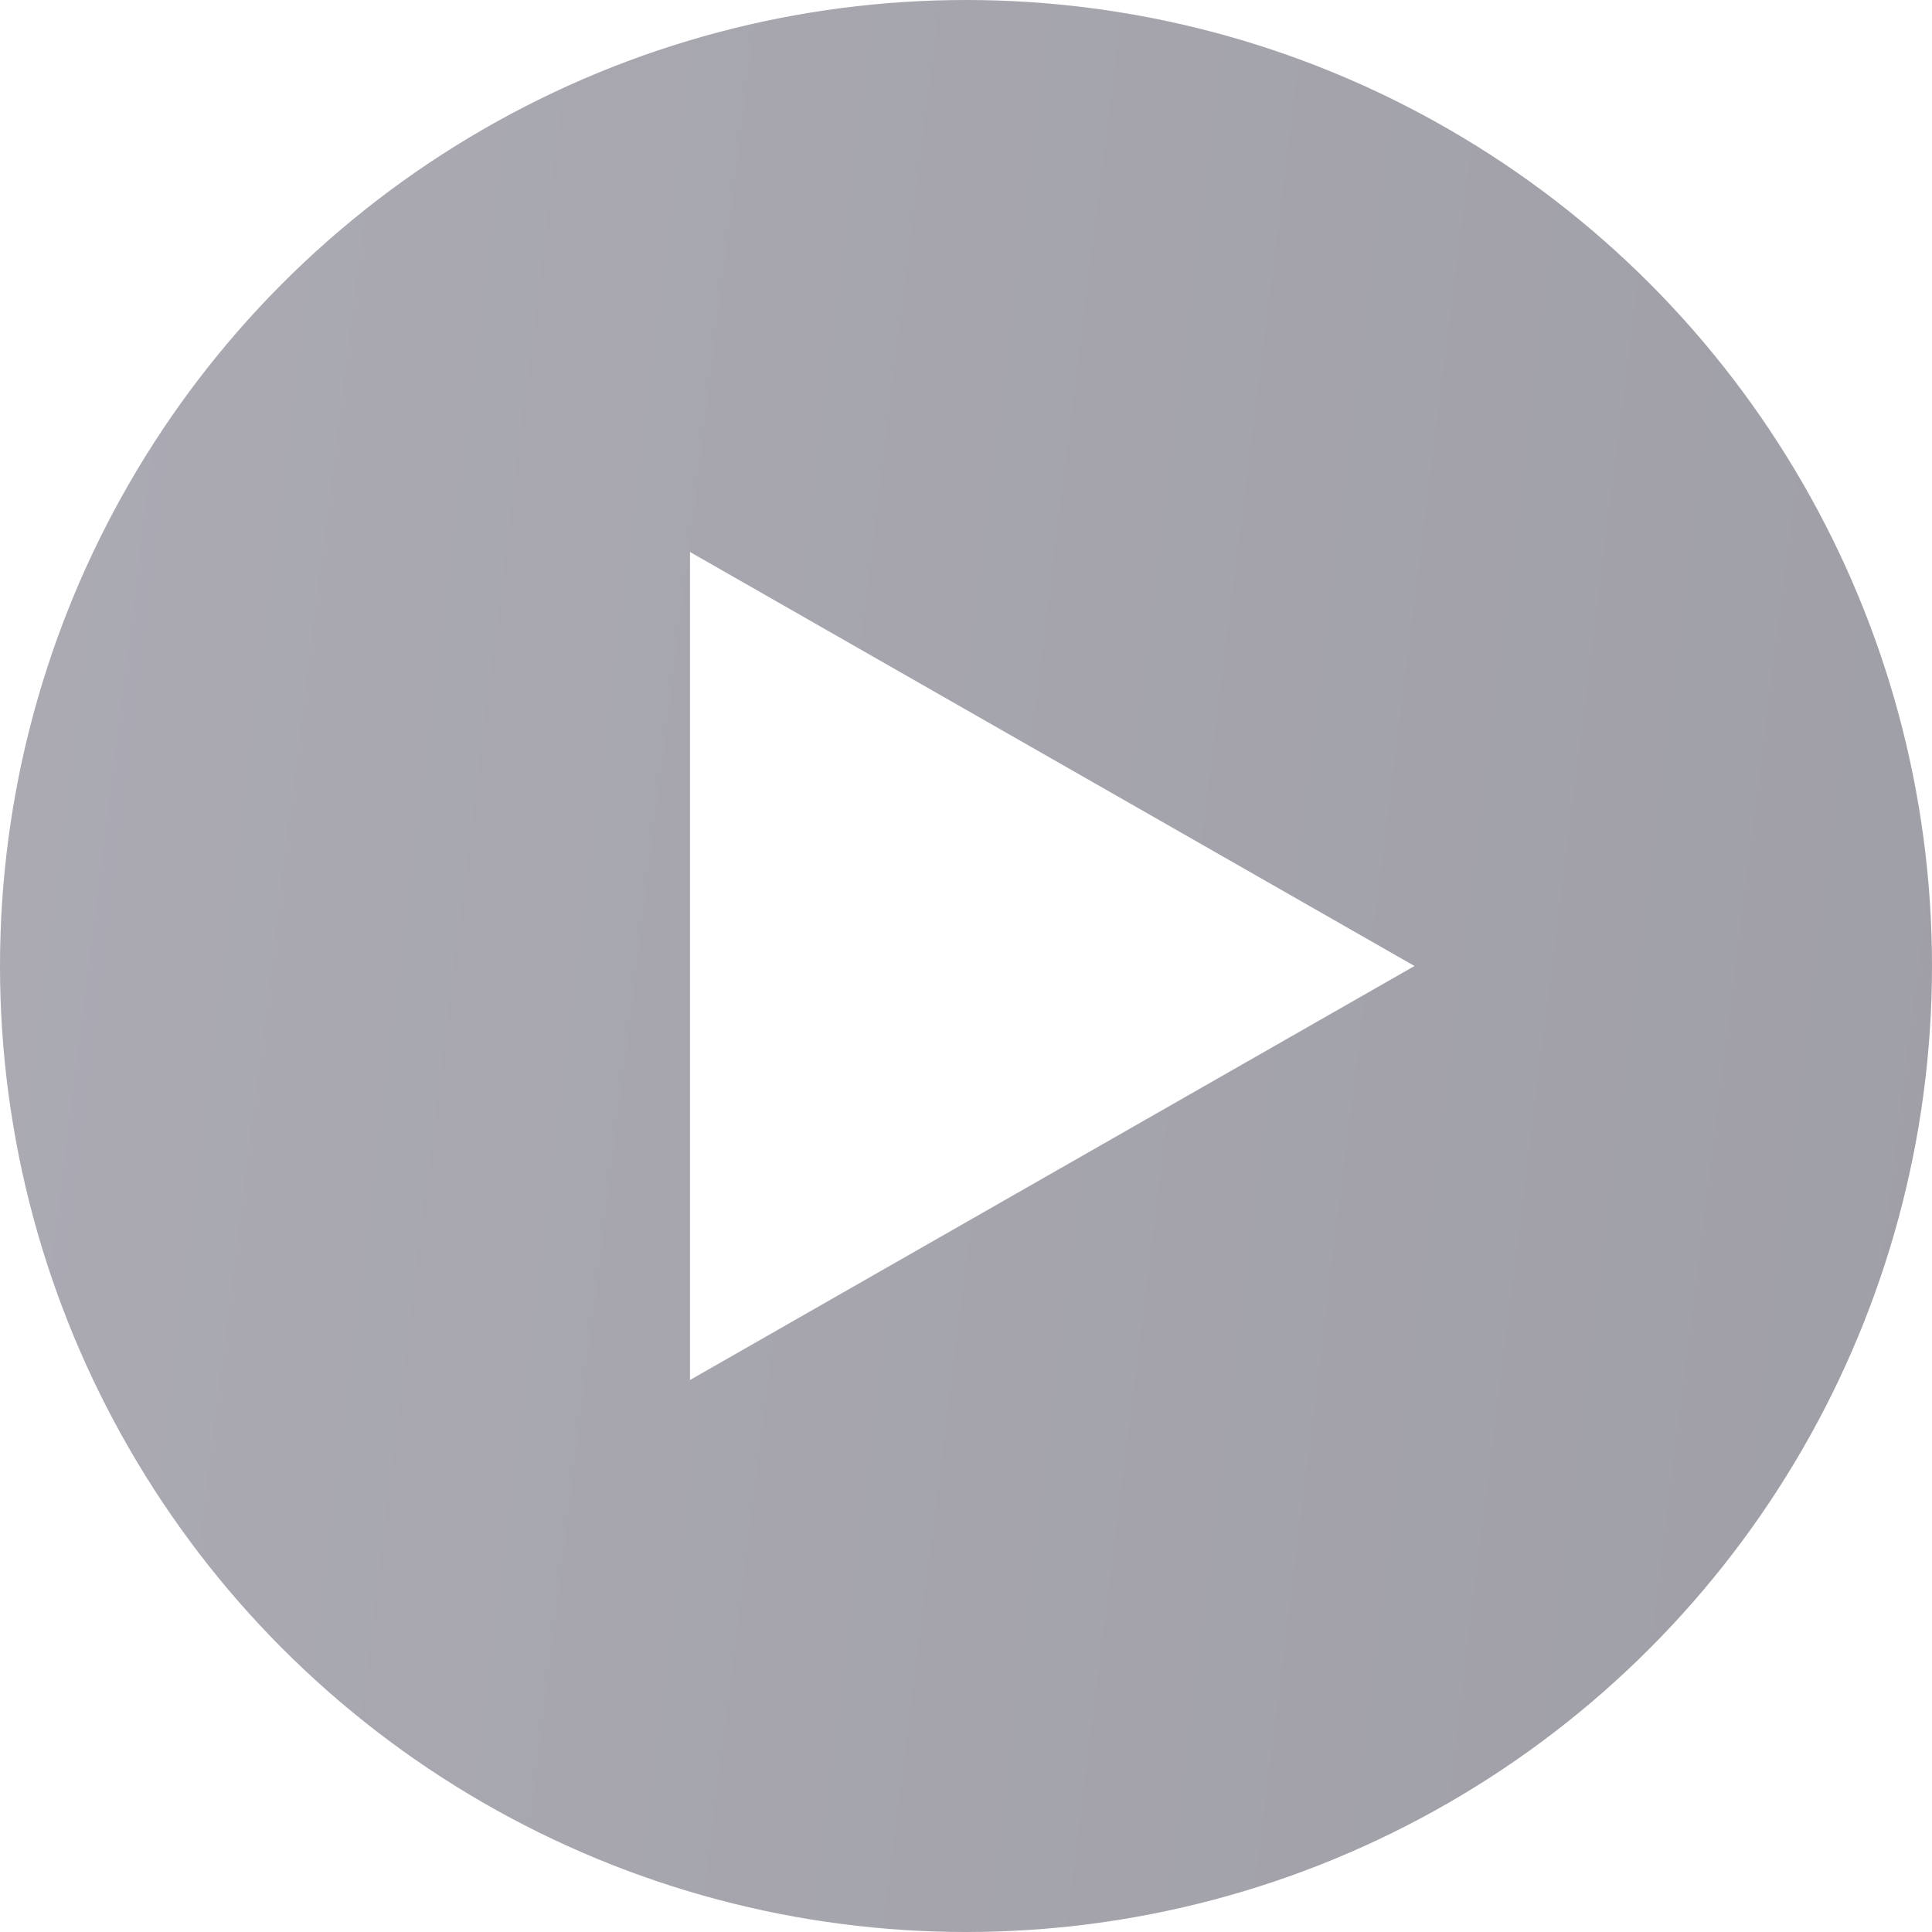
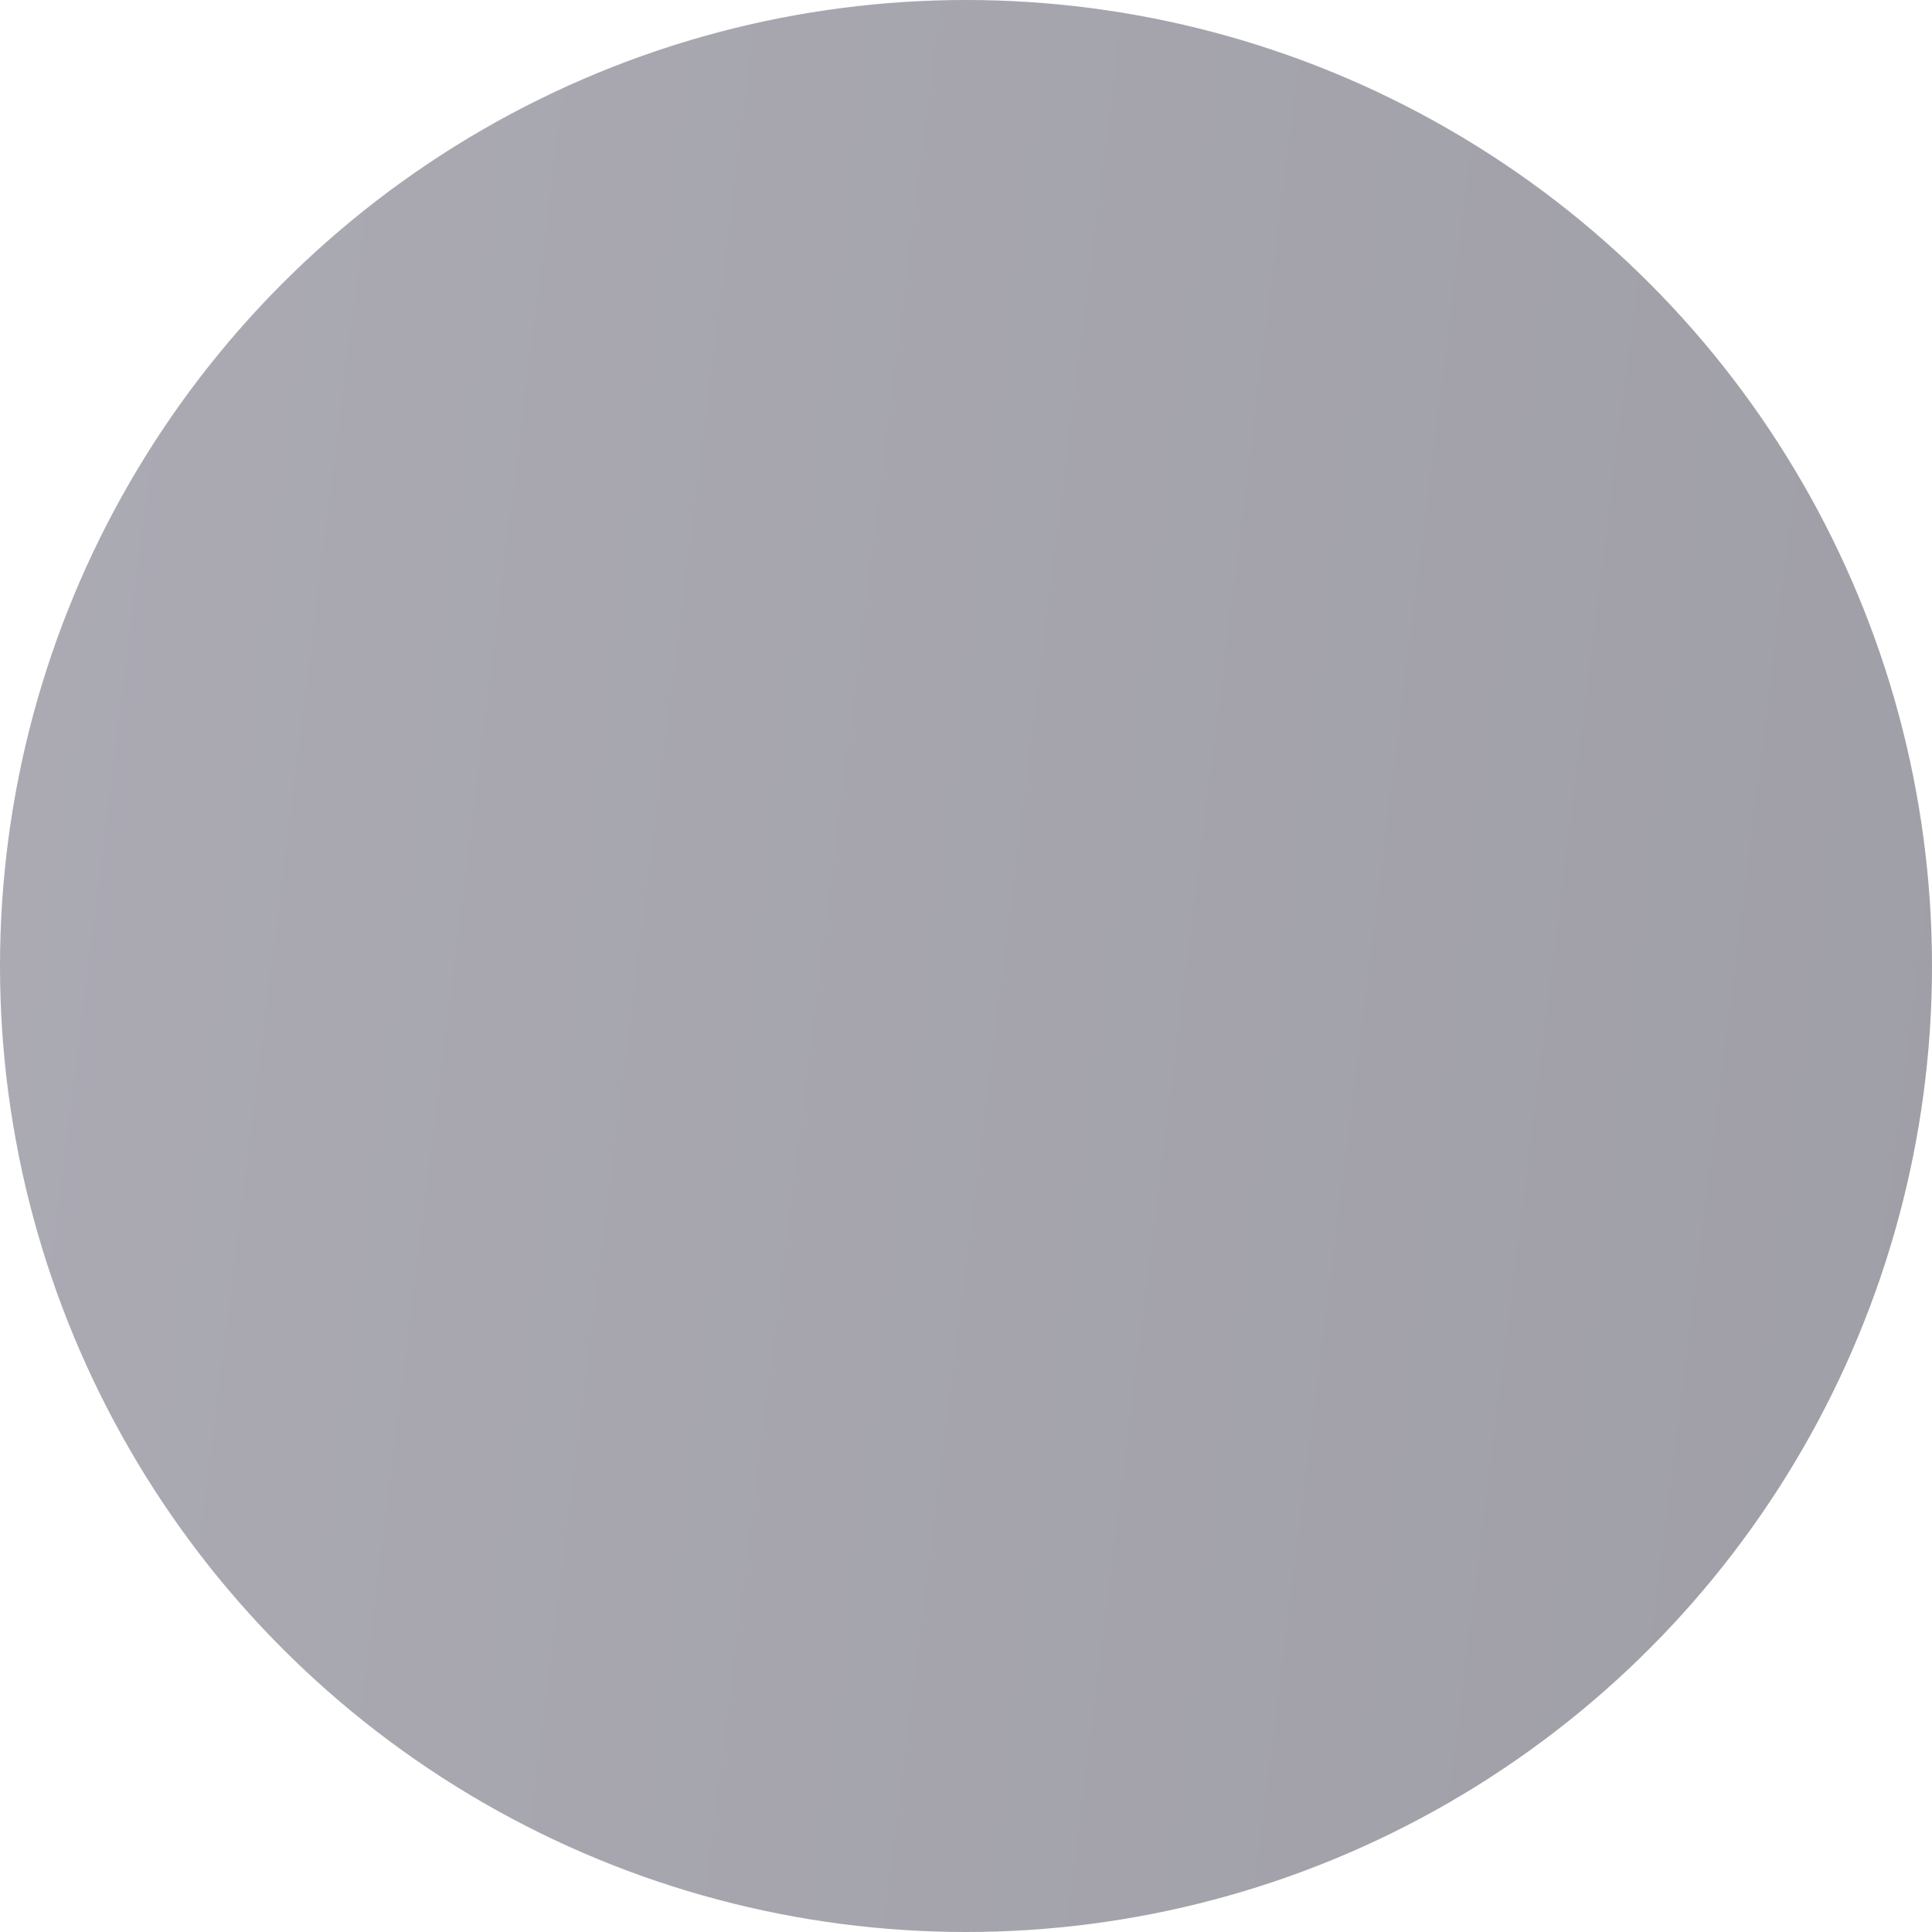
<svg xmlns="http://www.w3.org/2000/svg" width="56" height="56" viewBox="0 0 56 56" fill="none">
  <g filter="url(#filter0_b_905_284)">
    <circle cx="28" cy="28" r="28" fill="url(#paint0_linear_905_284)" fill-opacity="0.4" />
  </g>
-   <path d="M20 16L41 28L20 40V16Z" fill="white" />
  <defs>
    <filter id="filter0_b_905_284" x="-20" y="-20" width="96" height="96" filterUnits="userSpaceOnUse" color-interpolation-filters="sRGB">
      <feFlood flood-opacity="0" result="BackgroundImageFix" />
      <feGaussianBlur in="BackgroundImage" stdDeviation="10" />
      <feComposite in2="SourceAlpha" operator="in" result="effect1_backgroundBlur_905_284" />
      <feBlend mode="normal" in="SourceGraphic" in2="effect1_backgroundBlur_905_284" result="shape" />
    </filter>
    <linearGradient id="paint0_linear_905_284" x1="-1.40337e-05" y1="1.64" x2="60.589" y2="9.187" gradientUnits="userSpaceOnUse">
      <stop stop-color="#2E2C43" />
      <stop offset="1" stop-color="#100F23" />
    </linearGradient>
  </defs>
</svg>